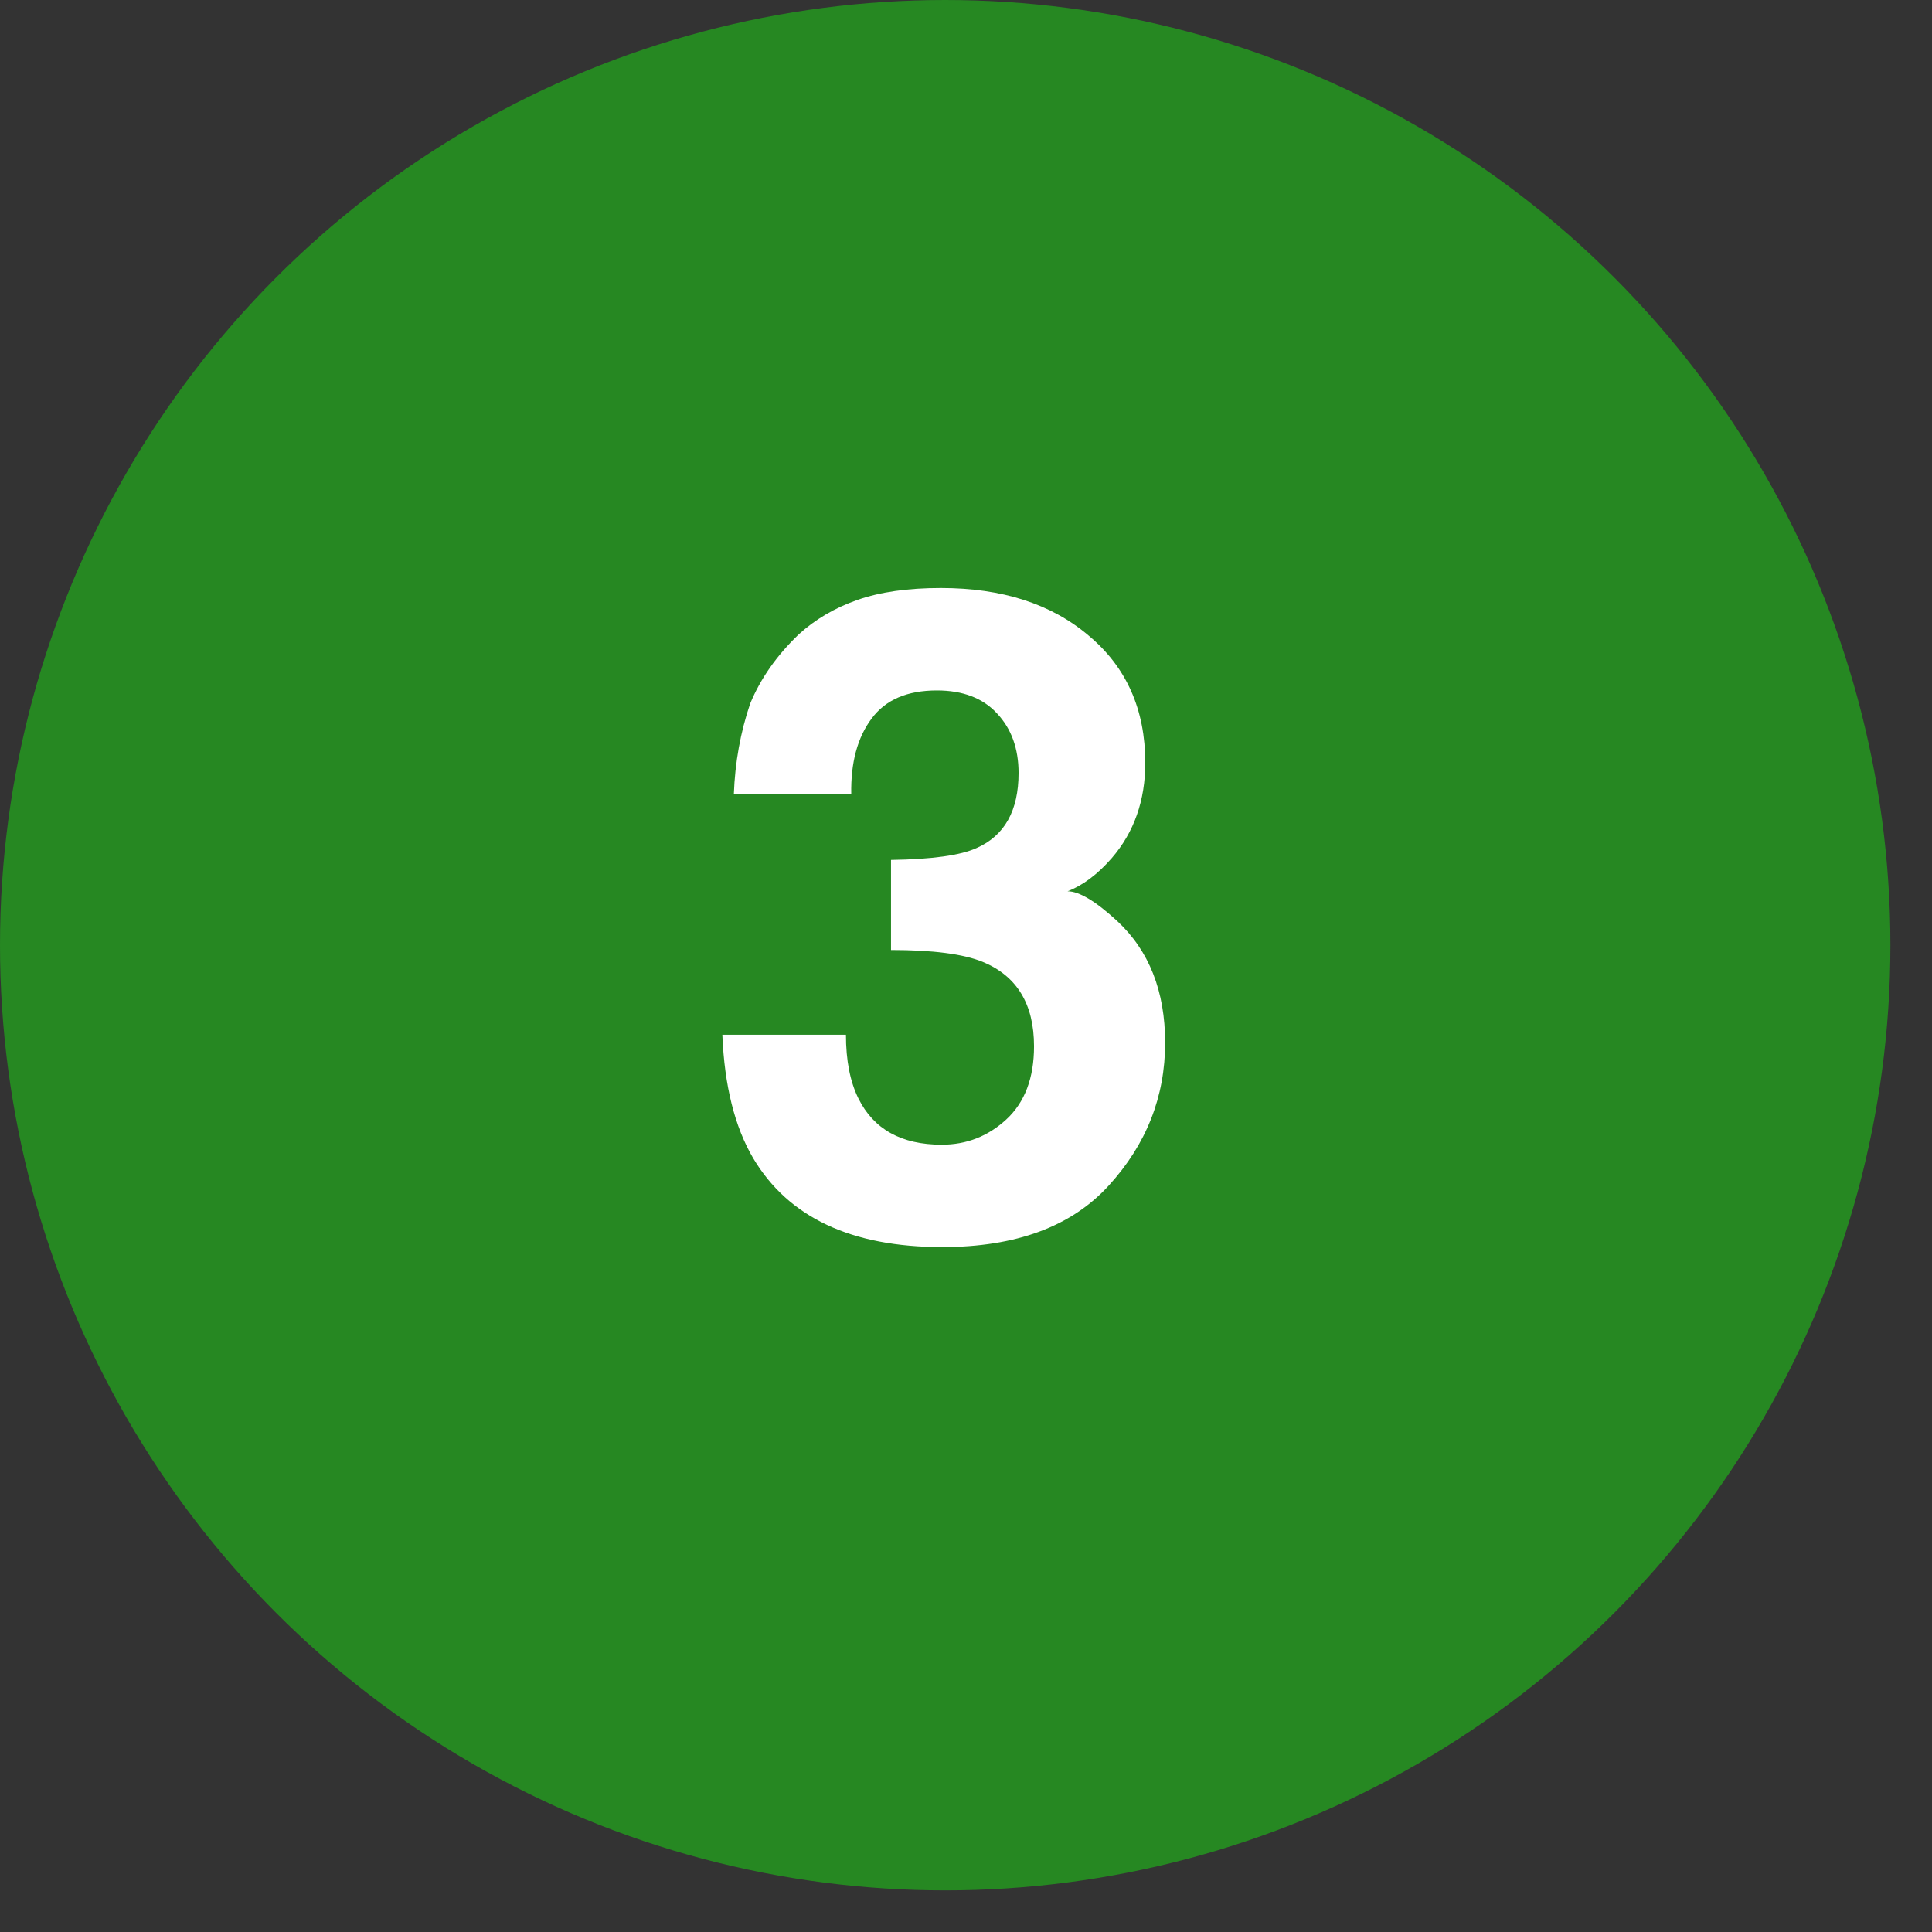
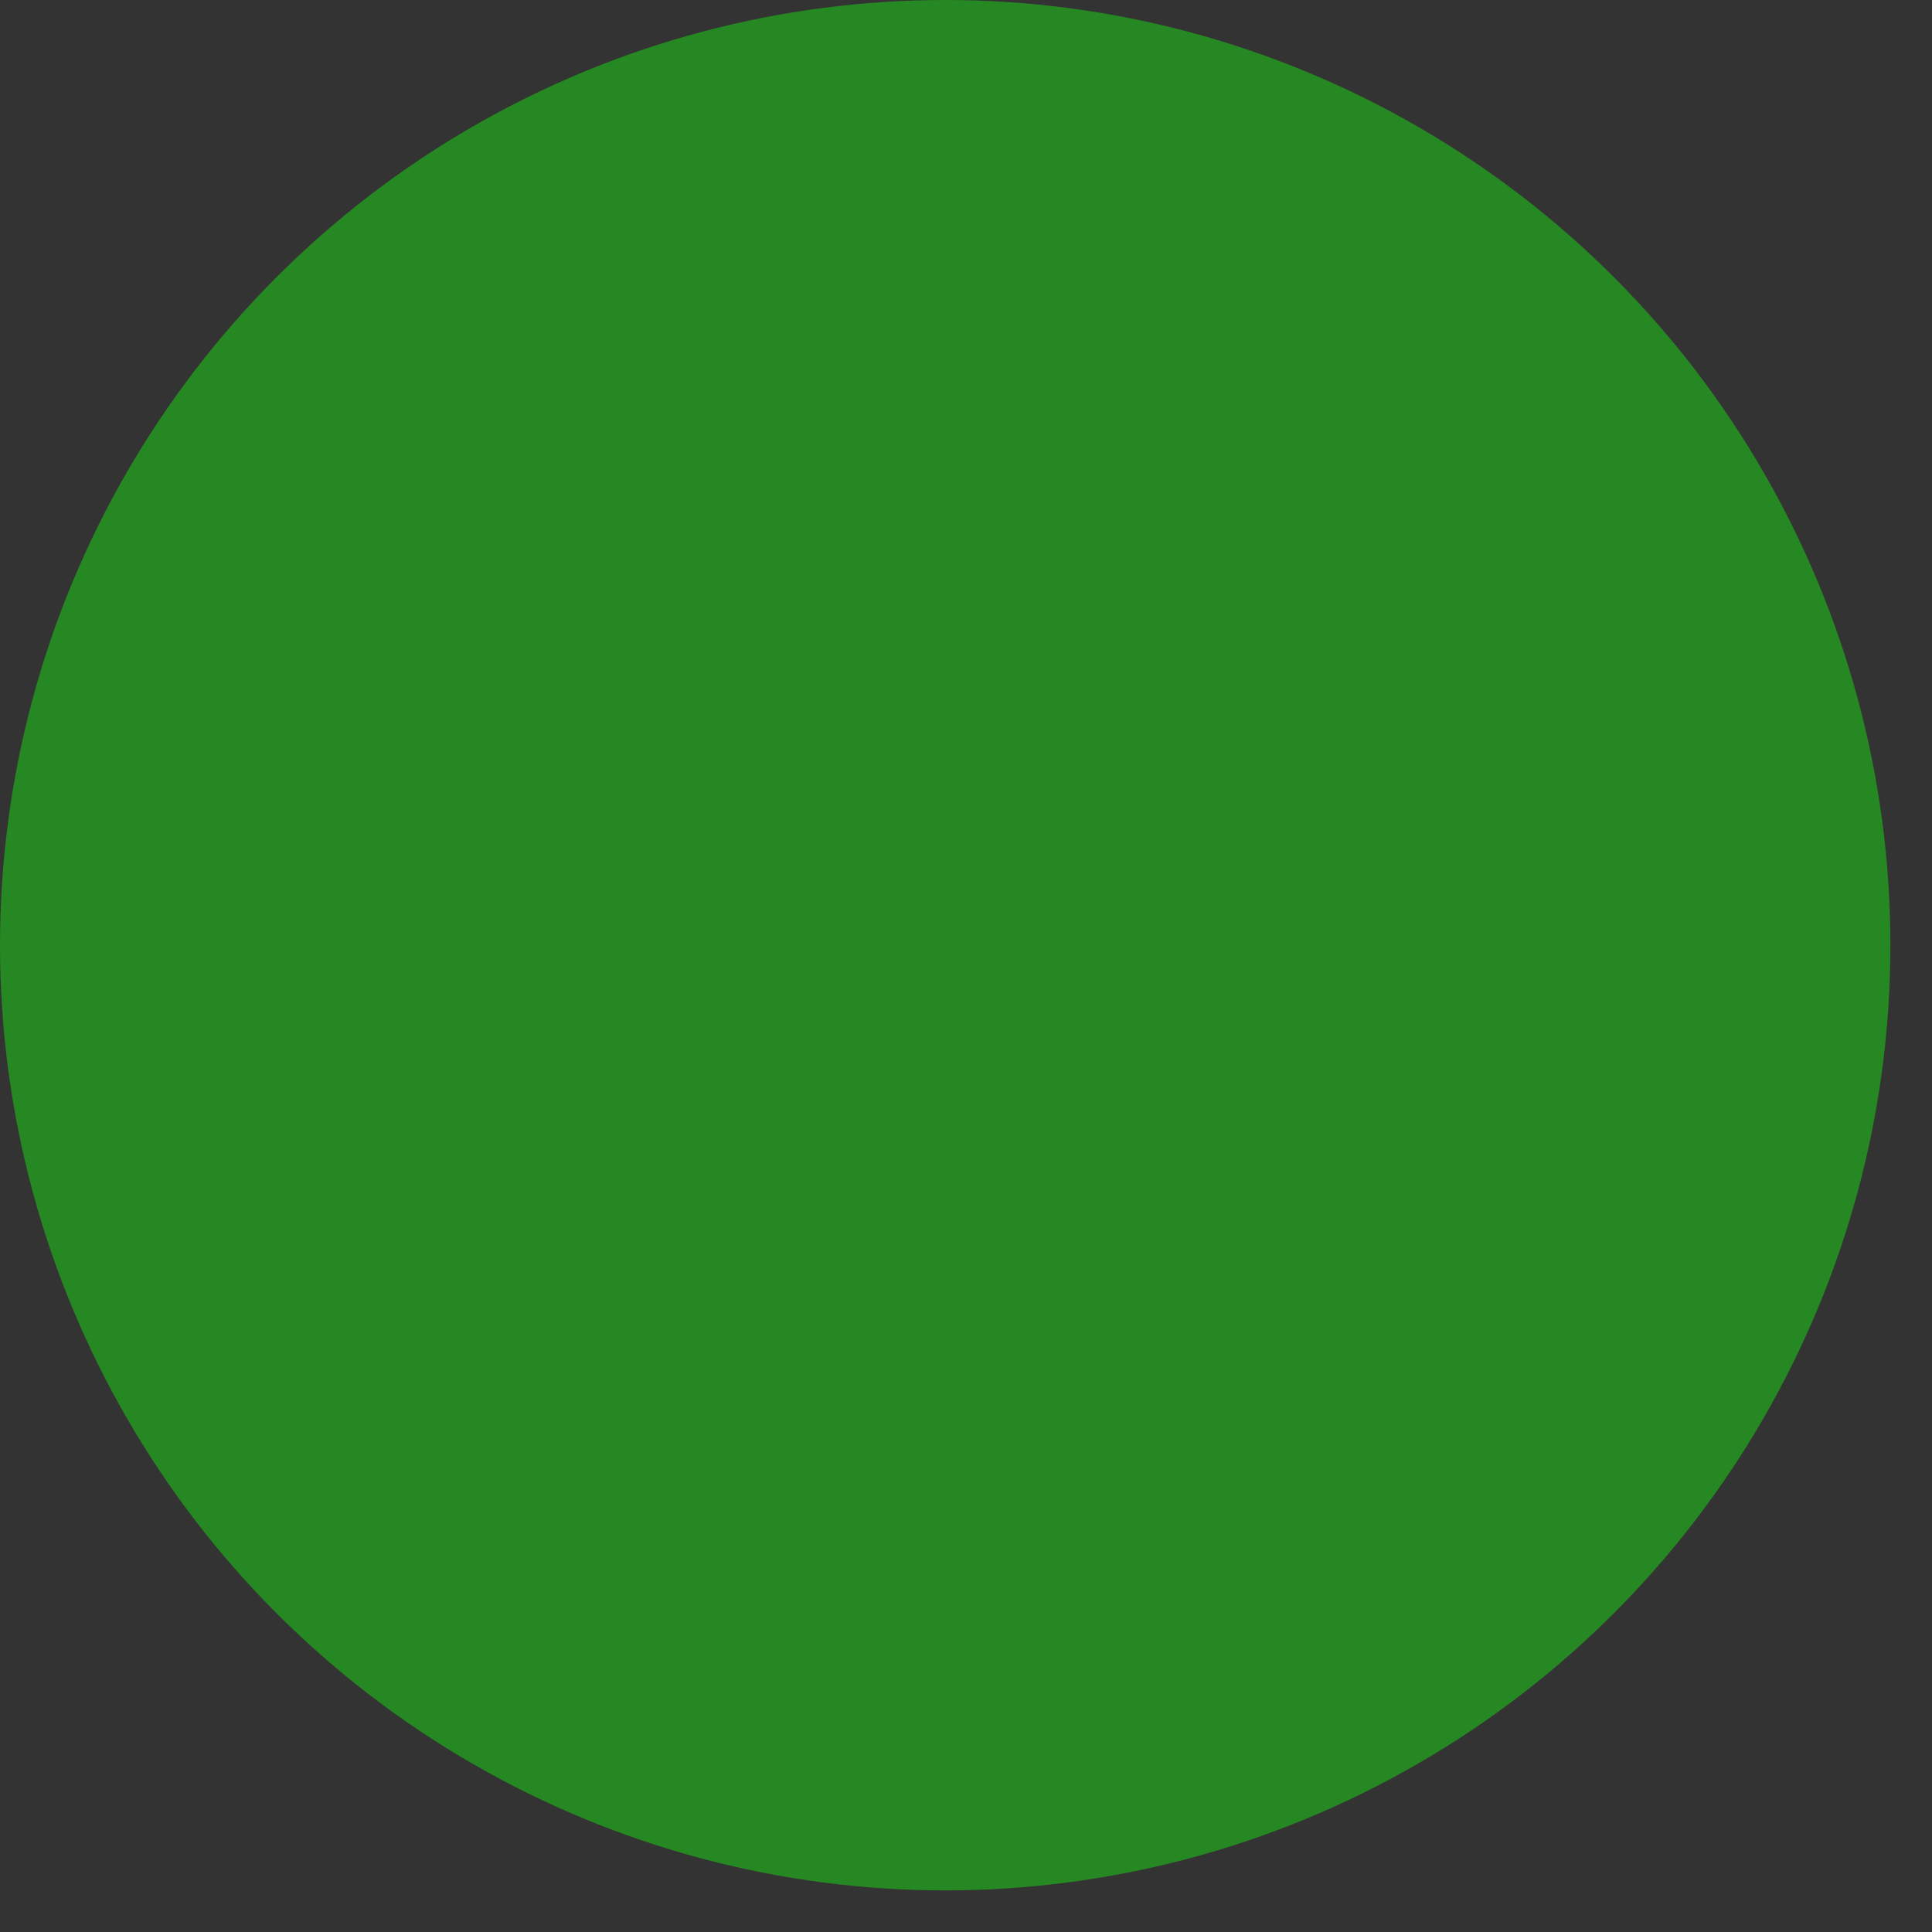
<svg xmlns="http://www.w3.org/2000/svg" width="43" height="43" viewBox="0 0 43 43" fill="none">
  <rect x="0" y="0" width="43" height="43" fill="#333333" stroke="none" />
  <circle cx="21.037" cy="21.037" r="21.037" fill="#268822" />
-   <path d="M19.398 15.995C19.084 16.415 18.933 16.975 18.946 17.675H16.333C16.359 16.968 16.48 16.297 16.696 15.661C16.926 15.104 17.286 14.59 17.777 14.119C18.144 13.785 18.58 13.529 19.084 13.352C19.588 13.175 20.207 13.087 20.941 13.087C22.303 13.087 23.401 13.441 24.232 14.148C25.071 14.849 25.49 15.792 25.49 16.978C25.49 17.816 25.241 18.524 24.743 19.1C24.429 19.46 24.101 19.706 23.761 19.837C24.016 19.837 24.383 20.056 24.861 20.495C25.575 21.157 25.932 22.061 25.932 23.207C25.932 24.412 25.513 25.473 24.674 26.39C23.843 27.301 22.608 27.756 20.97 27.756C18.953 27.756 17.551 27.098 16.765 25.781C16.352 25.08 16.123 24.163 16.077 23.03H18.828C18.828 23.6 18.92 24.072 19.104 24.445C19.444 25.133 20.063 25.477 20.96 25.477C21.511 25.477 21.989 25.29 22.395 24.917C22.808 24.537 23.014 23.993 23.014 23.286C23.014 22.349 22.634 21.723 21.874 21.409C21.442 21.232 20.761 21.144 19.831 21.144V19.139C20.741 19.126 21.377 19.038 21.737 18.874C22.359 18.599 22.67 18.042 22.67 17.204C22.67 16.66 22.51 16.218 22.189 15.877C21.874 15.537 21.429 15.367 20.852 15.367C20.191 15.367 19.706 15.576 19.398 15.995Z" fill="white" />
</svg>